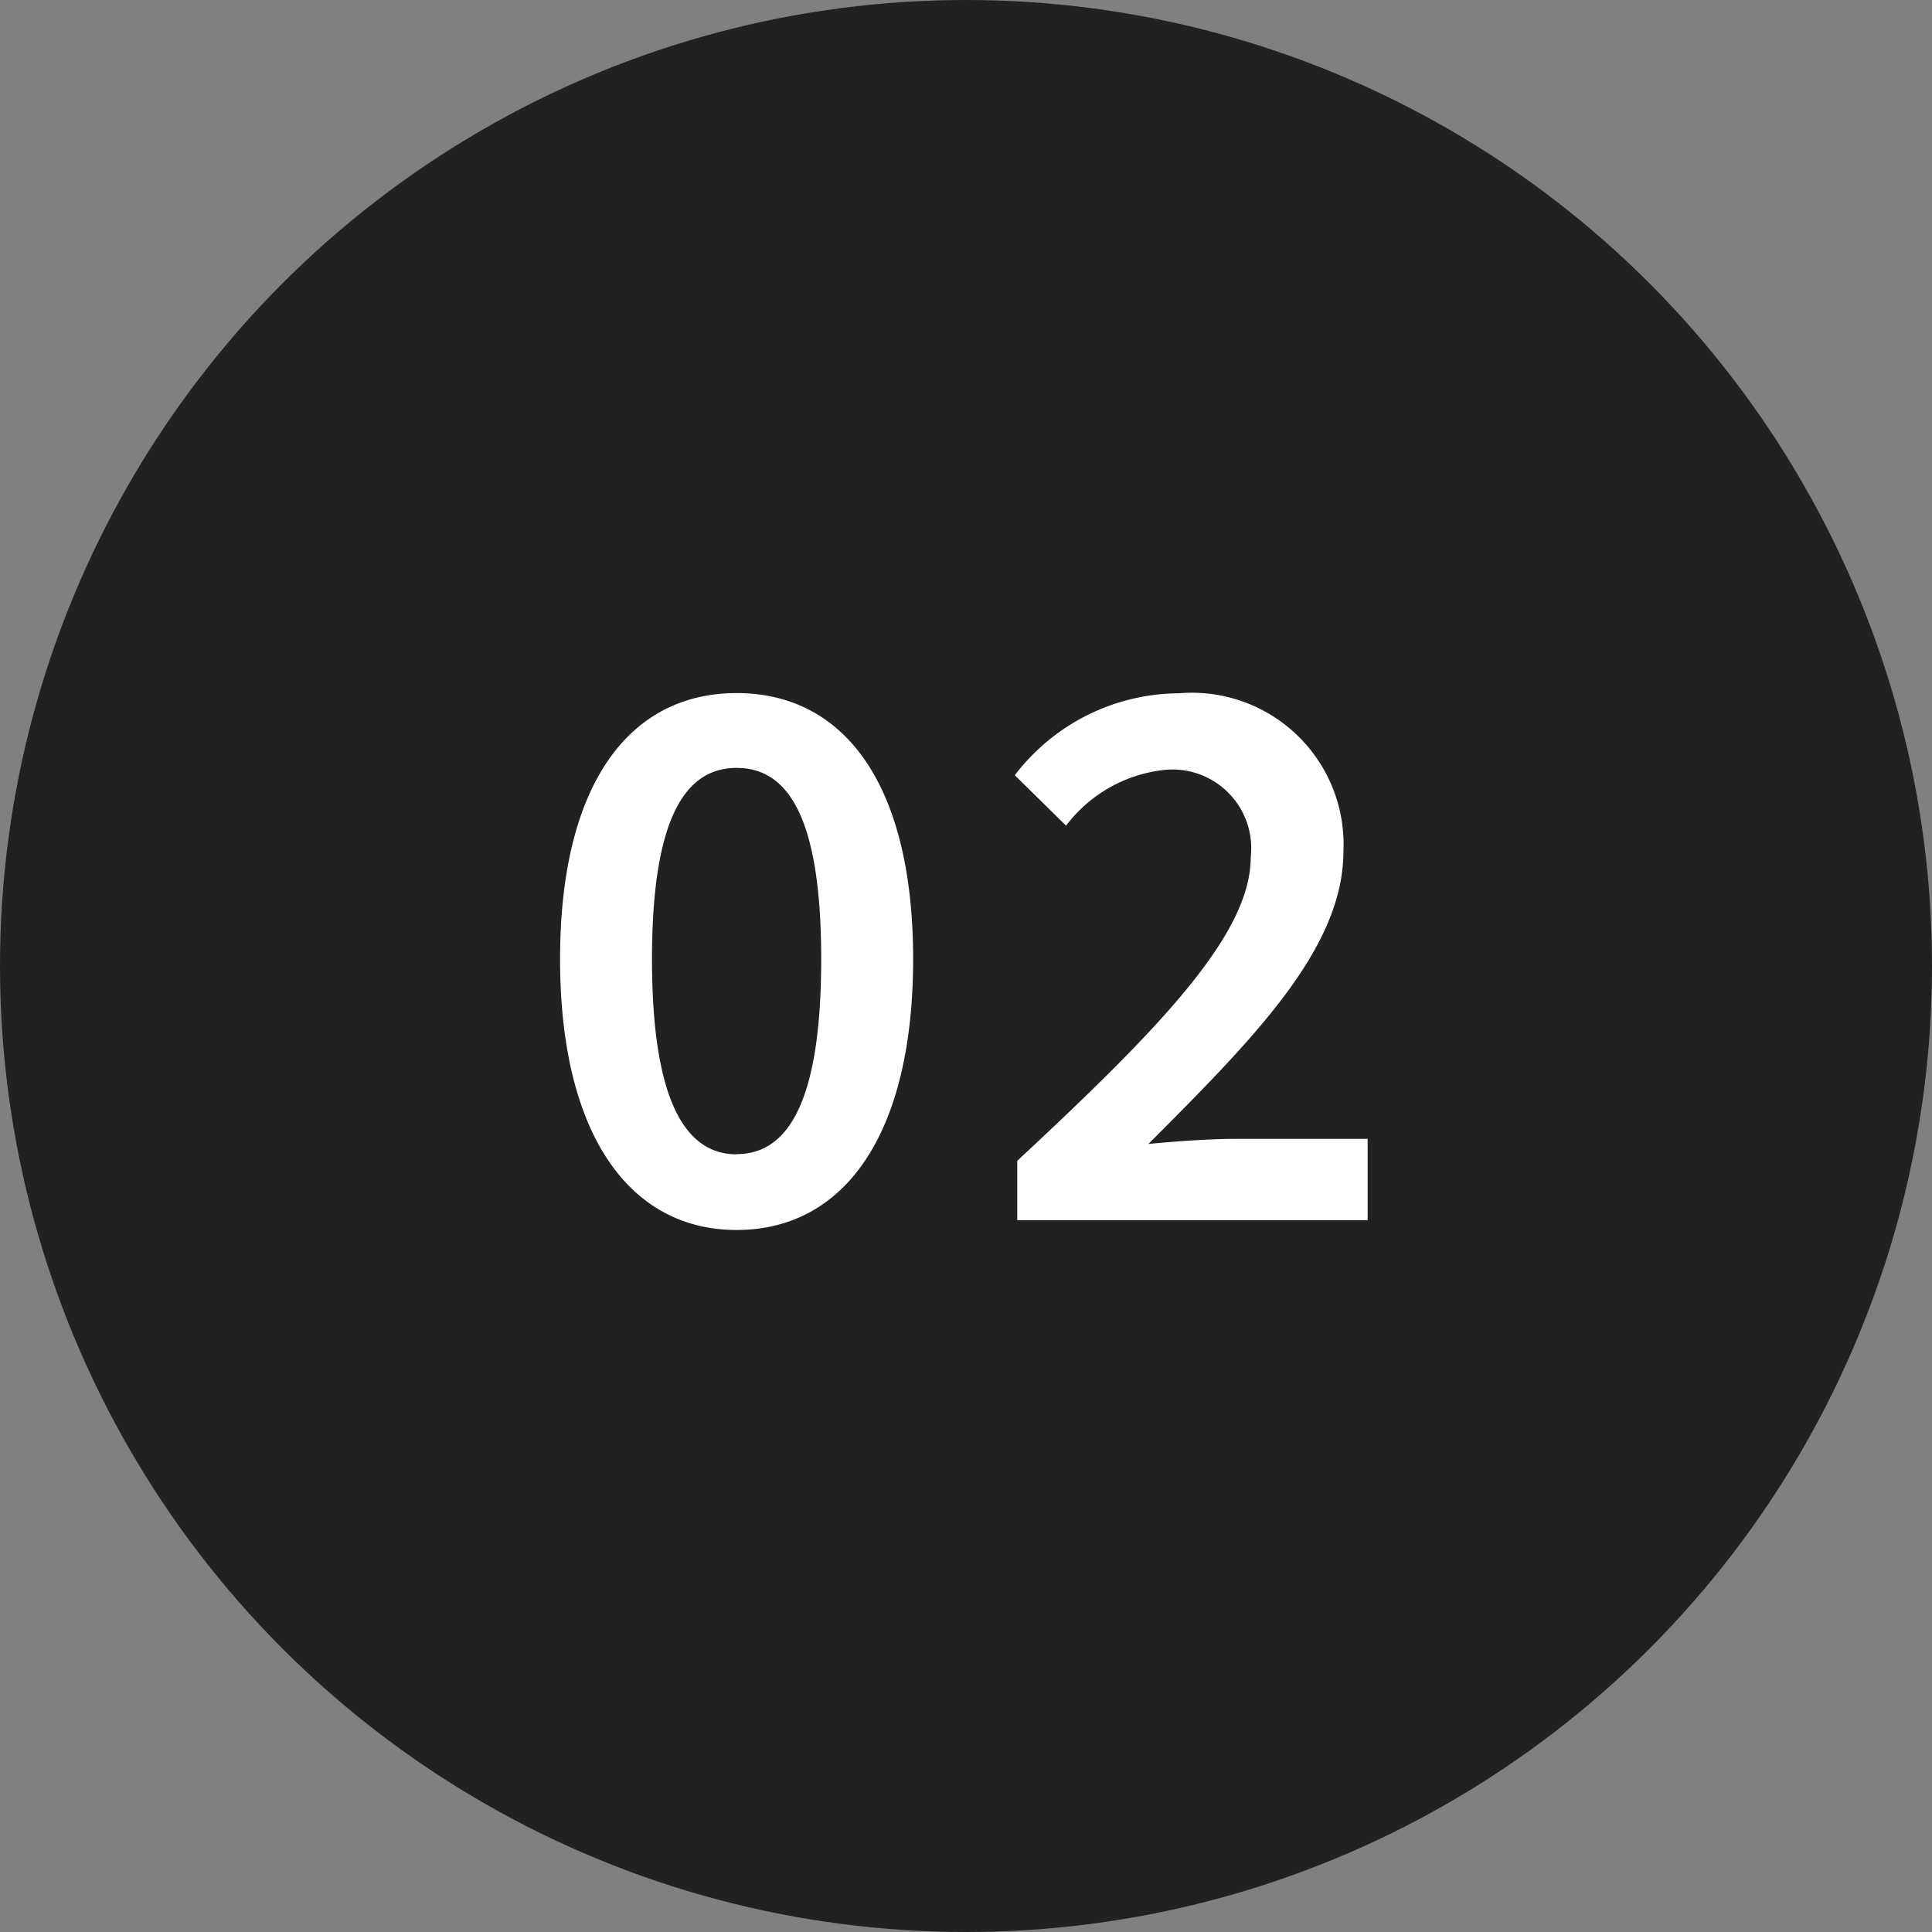
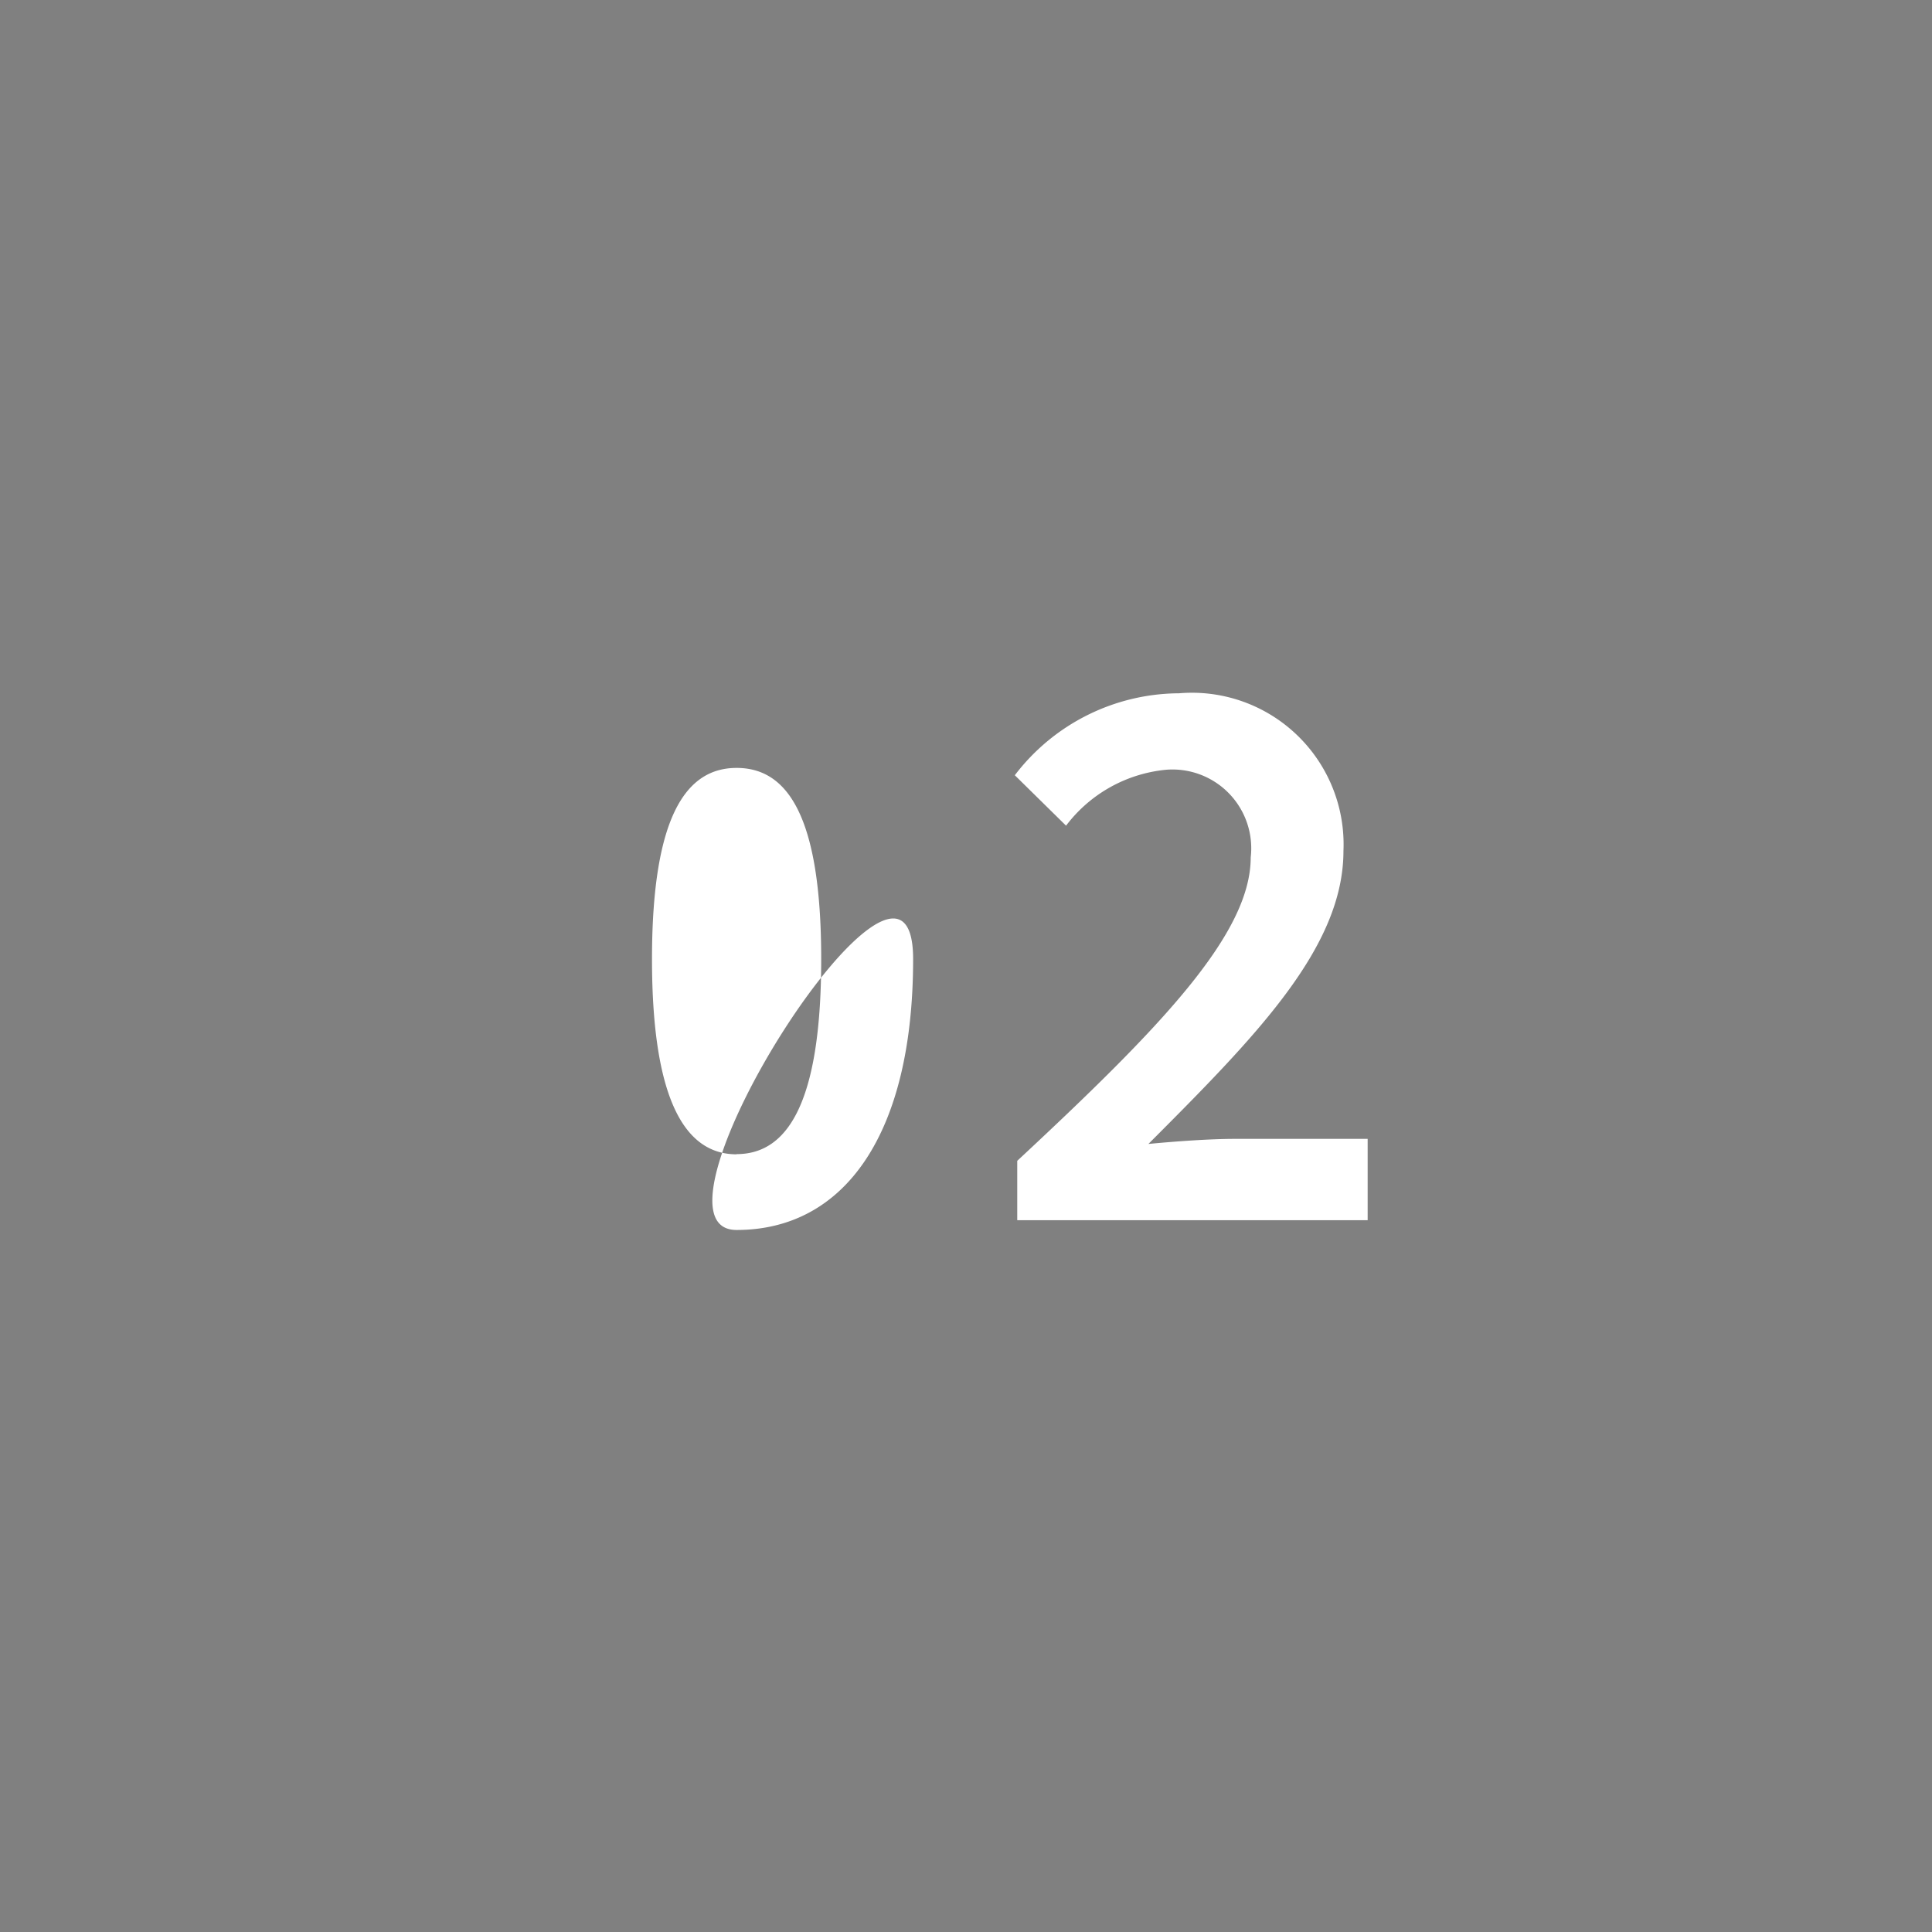
<svg xmlns="http://www.w3.org/2000/svg" width="38" height="38" viewBox="0 0 38 38">
  <rect x="0" y="0" width="38" height="38" fill="#808080" stroke="none" />
  <g id="Group_5406" data-name="Group 5406" transform="translate(4965 11239)">
-     <circle id="Ellipse_36" data-name="Ellipse 36" cx="19" cy="19" r="19" transform="translate(-4965 -11239)" fill="#212121" />
-     <path id="Path_9044" data-name="Path 9044" d="M-4.512.192C-2.384.192-1.04-1.7-1.04-5.136c0-3.424-1.344-5.232-3.472-5.232-2.112,0-3.472,1.792-3.472,5.232S-6.624.192-4.512.192Zm0-1.488c-.96,0-1.664-.96-1.664-3.84,0-2.864.7-3.76,1.664-3.76.976,0,1.664.9,1.664,3.76C-2.848-2.256-3.536-1.3-4.512-1.3ZM1.008,0H7.9V-1.6H5.3c-.5,0-1.168.048-1.712.1C5.7-3.616,7.424-5.36,7.424-7.264a2.983,2.983,0,0,0-3.232-3.1A4.085,4.085,0,0,0,.96-8.752l1.008.992a2.8,2.8,0,0,1,1.968-1.1A1.55,1.55,0,0,1,5.6-7.136c0,1.52-1.808,3.376-4.592,5.968Z" transform="translate(-4946 -11215)" fill="#fff" />
+     <path id="Path_9044" data-name="Path 9044" d="M-4.512.192C-2.384.192-1.04-1.7-1.04-5.136S-6.624.192-4.512.192Zm0-1.488c-.96,0-1.664-.96-1.664-3.84,0-2.864.7-3.76,1.664-3.76.976,0,1.664.9,1.664,3.76C-2.848-2.256-3.536-1.3-4.512-1.3ZM1.008,0H7.9V-1.6H5.3c-.5,0-1.168.048-1.712.1C5.7-3.616,7.424-5.36,7.424-7.264a2.983,2.983,0,0,0-3.232-3.1A4.085,4.085,0,0,0,.96-8.752l1.008.992a2.8,2.8,0,0,1,1.968-1.1A1.55,1.55,0,0,1,5.6-7.136c0,1.52-1.808,3.376-4.592,5.968Z" transform="translate(-4946 -11215)" fill="#fff" />
  </g>
</svg>